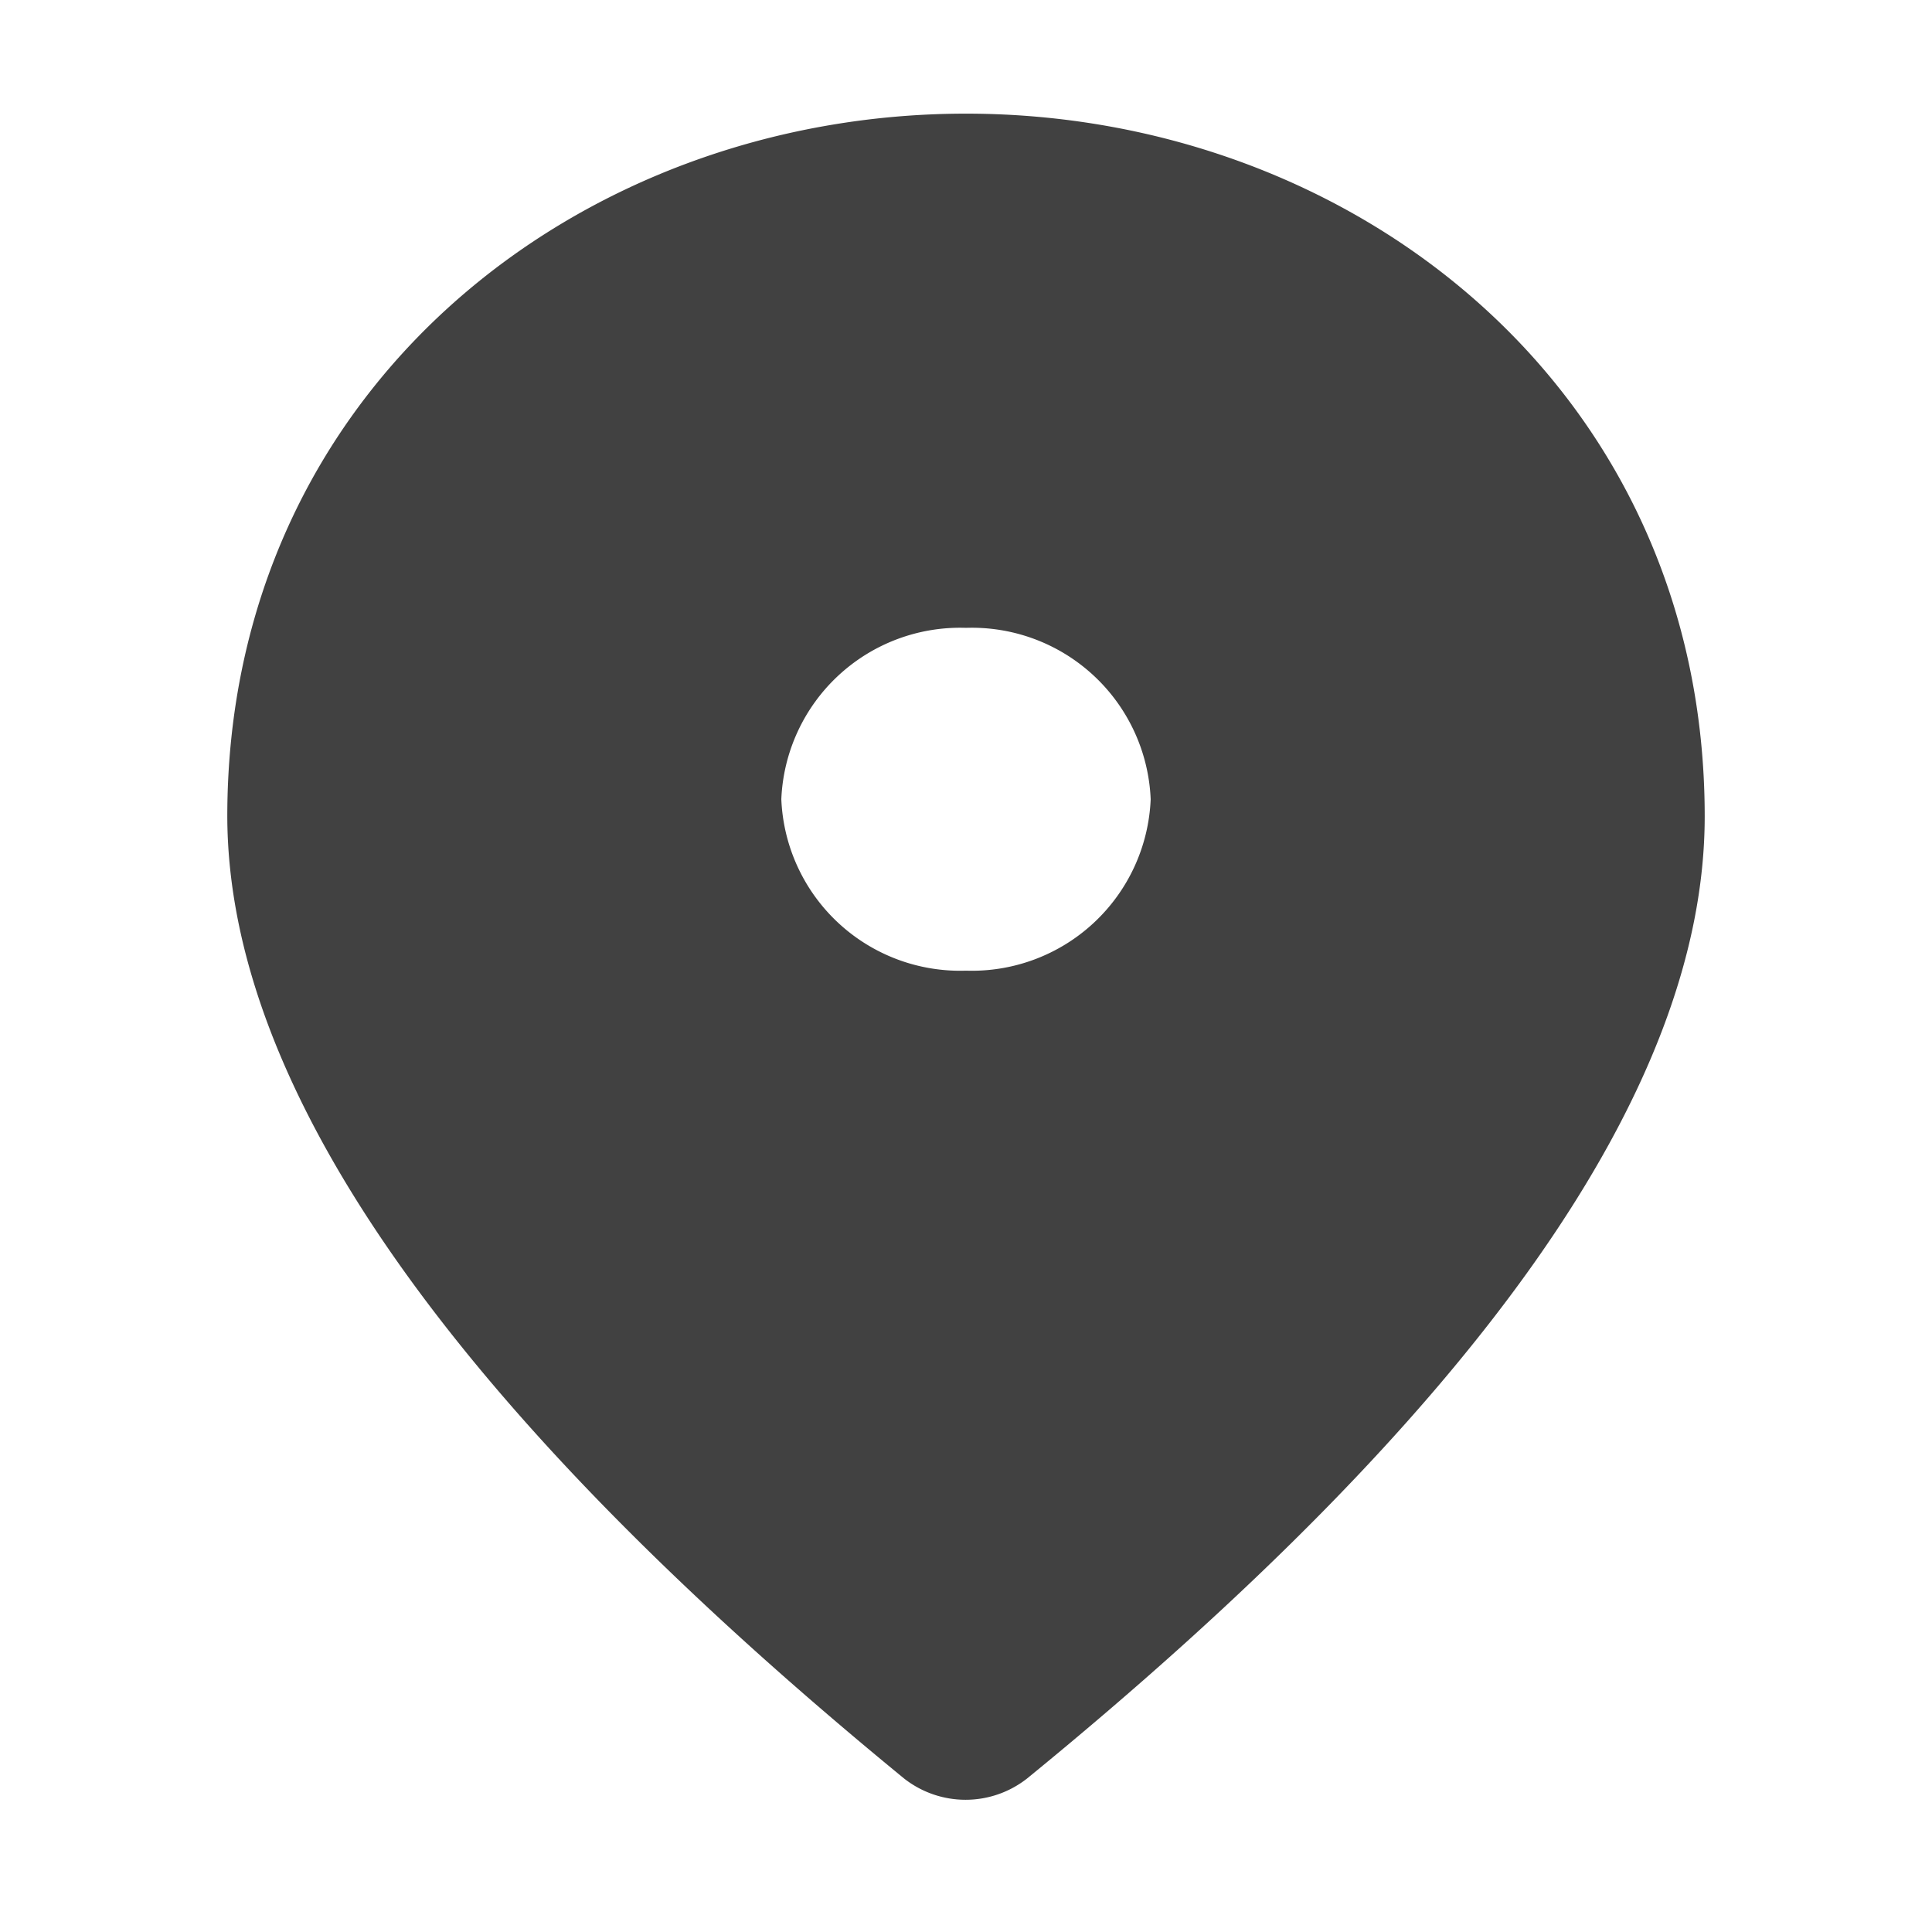
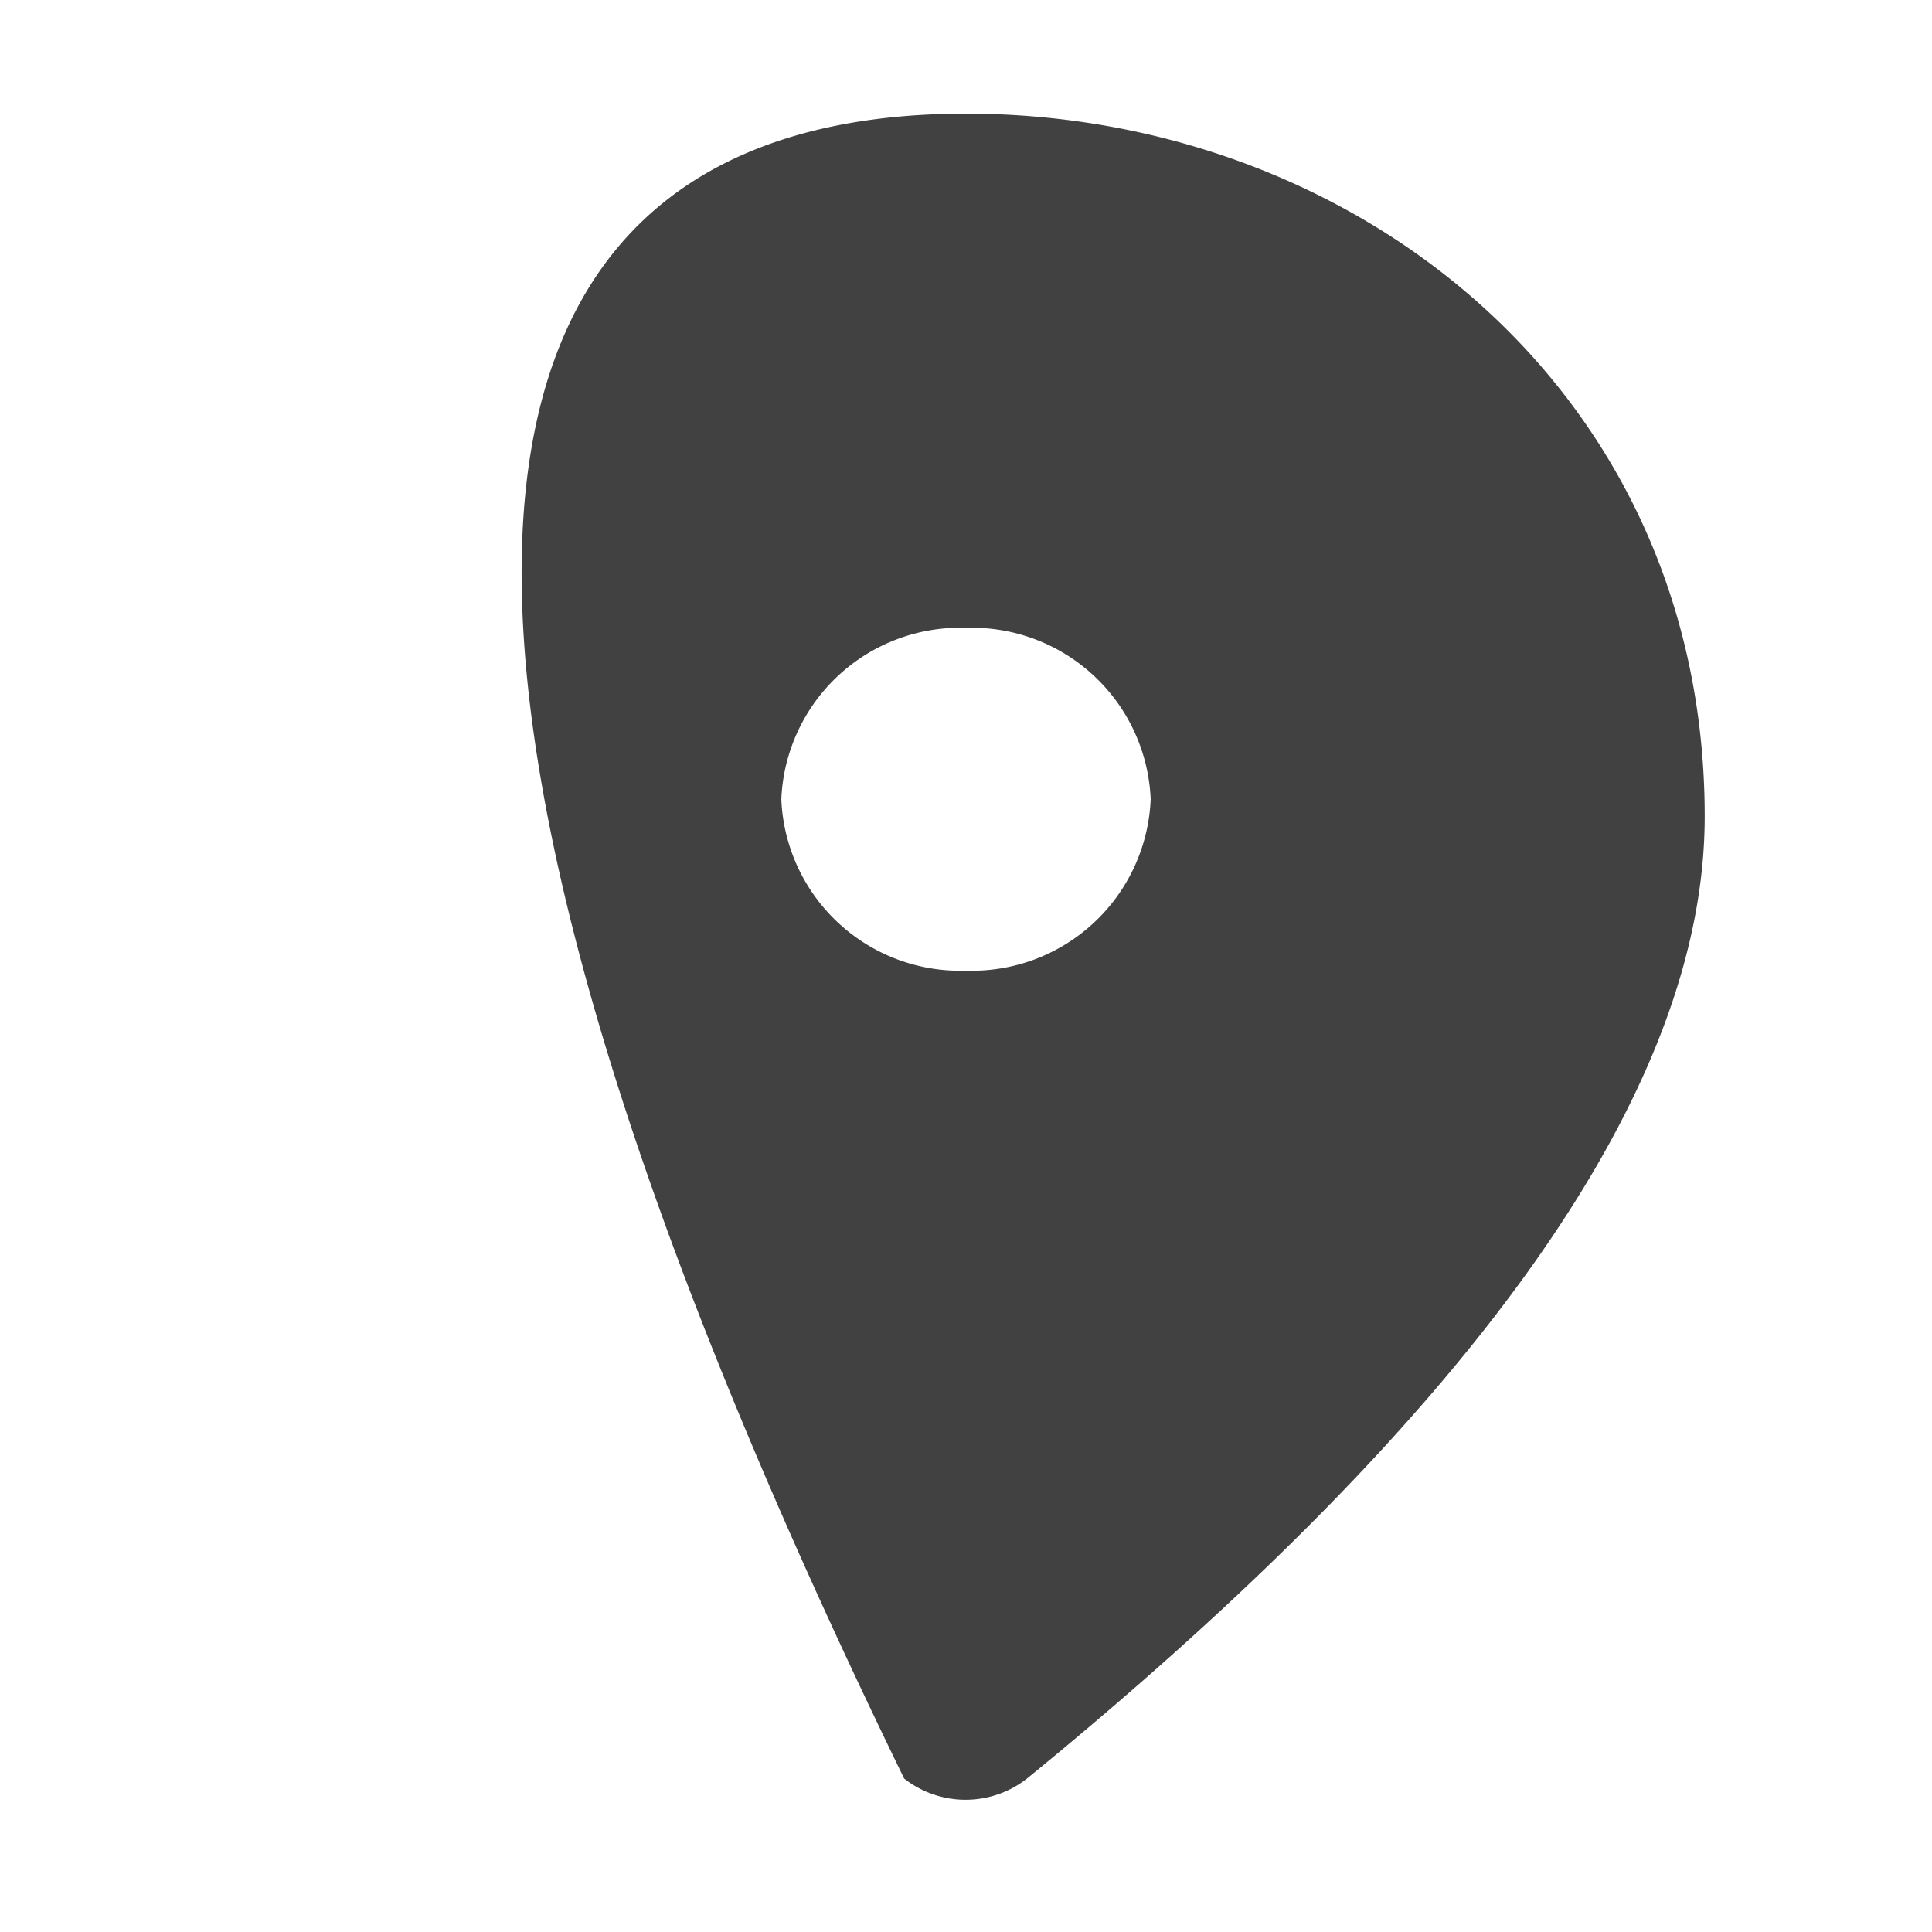
<svg xmlns="http://www.w3.org/2000/svg" width="34" height="34" viewBox="0 0 34 34">
-   <path fill="none" d="M0 0h34v34H0z" />
-   <path fill="#414141" d="M17 17.082a3.149 3.149 0 0 0 3.25-3.016A3.149 3.149 0 0 0 17 11.049a3.149 3.149 0 0 0-3.25 3.016A3.149 3.149 0 0 0 17 17.082zM17 2c6.825 0 13 4.856 13 12.367q0 7.194-11.927 16.933a1.751 1.751 0 0 1-2.161 0Q4.016 21.554 4 14.367C4 6.856 10.175 2 17 2z" />
+   <path fill="#414141" d="M17 17.082a3.149 3.149 0 0 0 3.25-3.016A3.149 3.149 0 0 0 17 11.049a3.149 3.149 0 0 0-3.25 3.016A3.149 3.149 0 0 0 17 17.082zM17 2c6.825 0 13 4.856 13 12.367q0 7.194-11.927 16.933a1.751 1.751 0 0 1-2.161 0C4 6.856 10.175 2 17 2z" />
</svg>